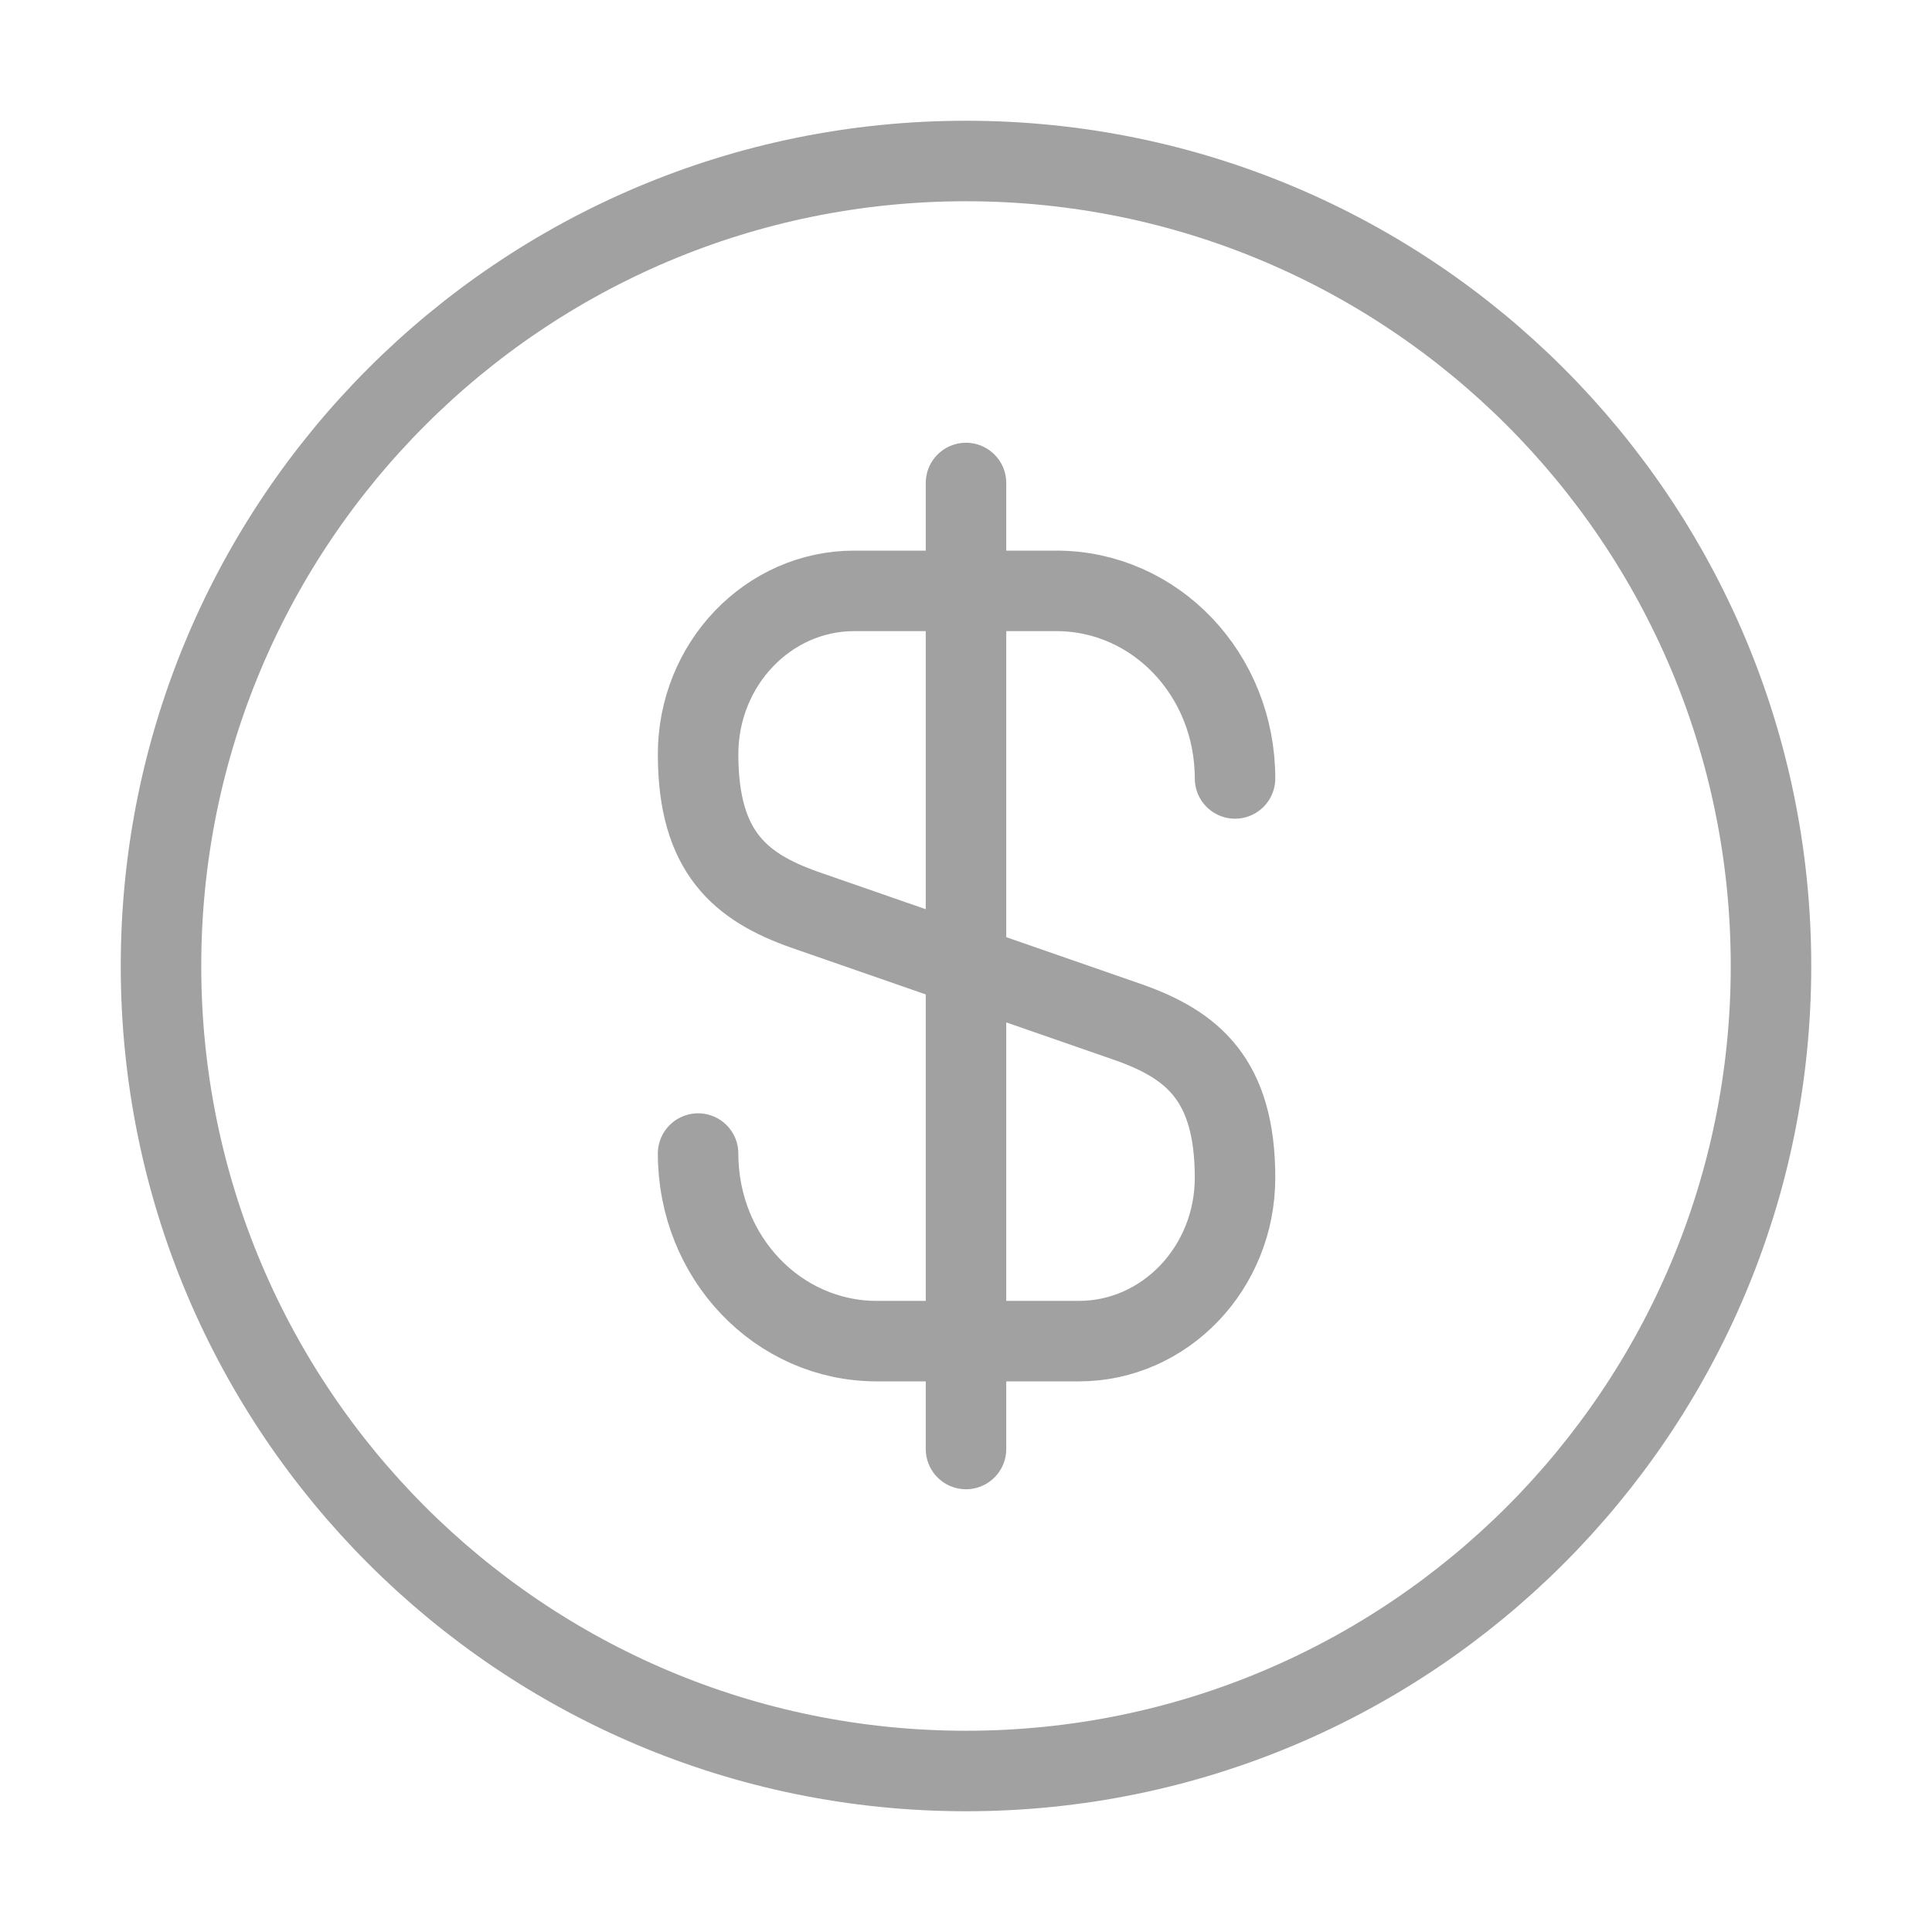
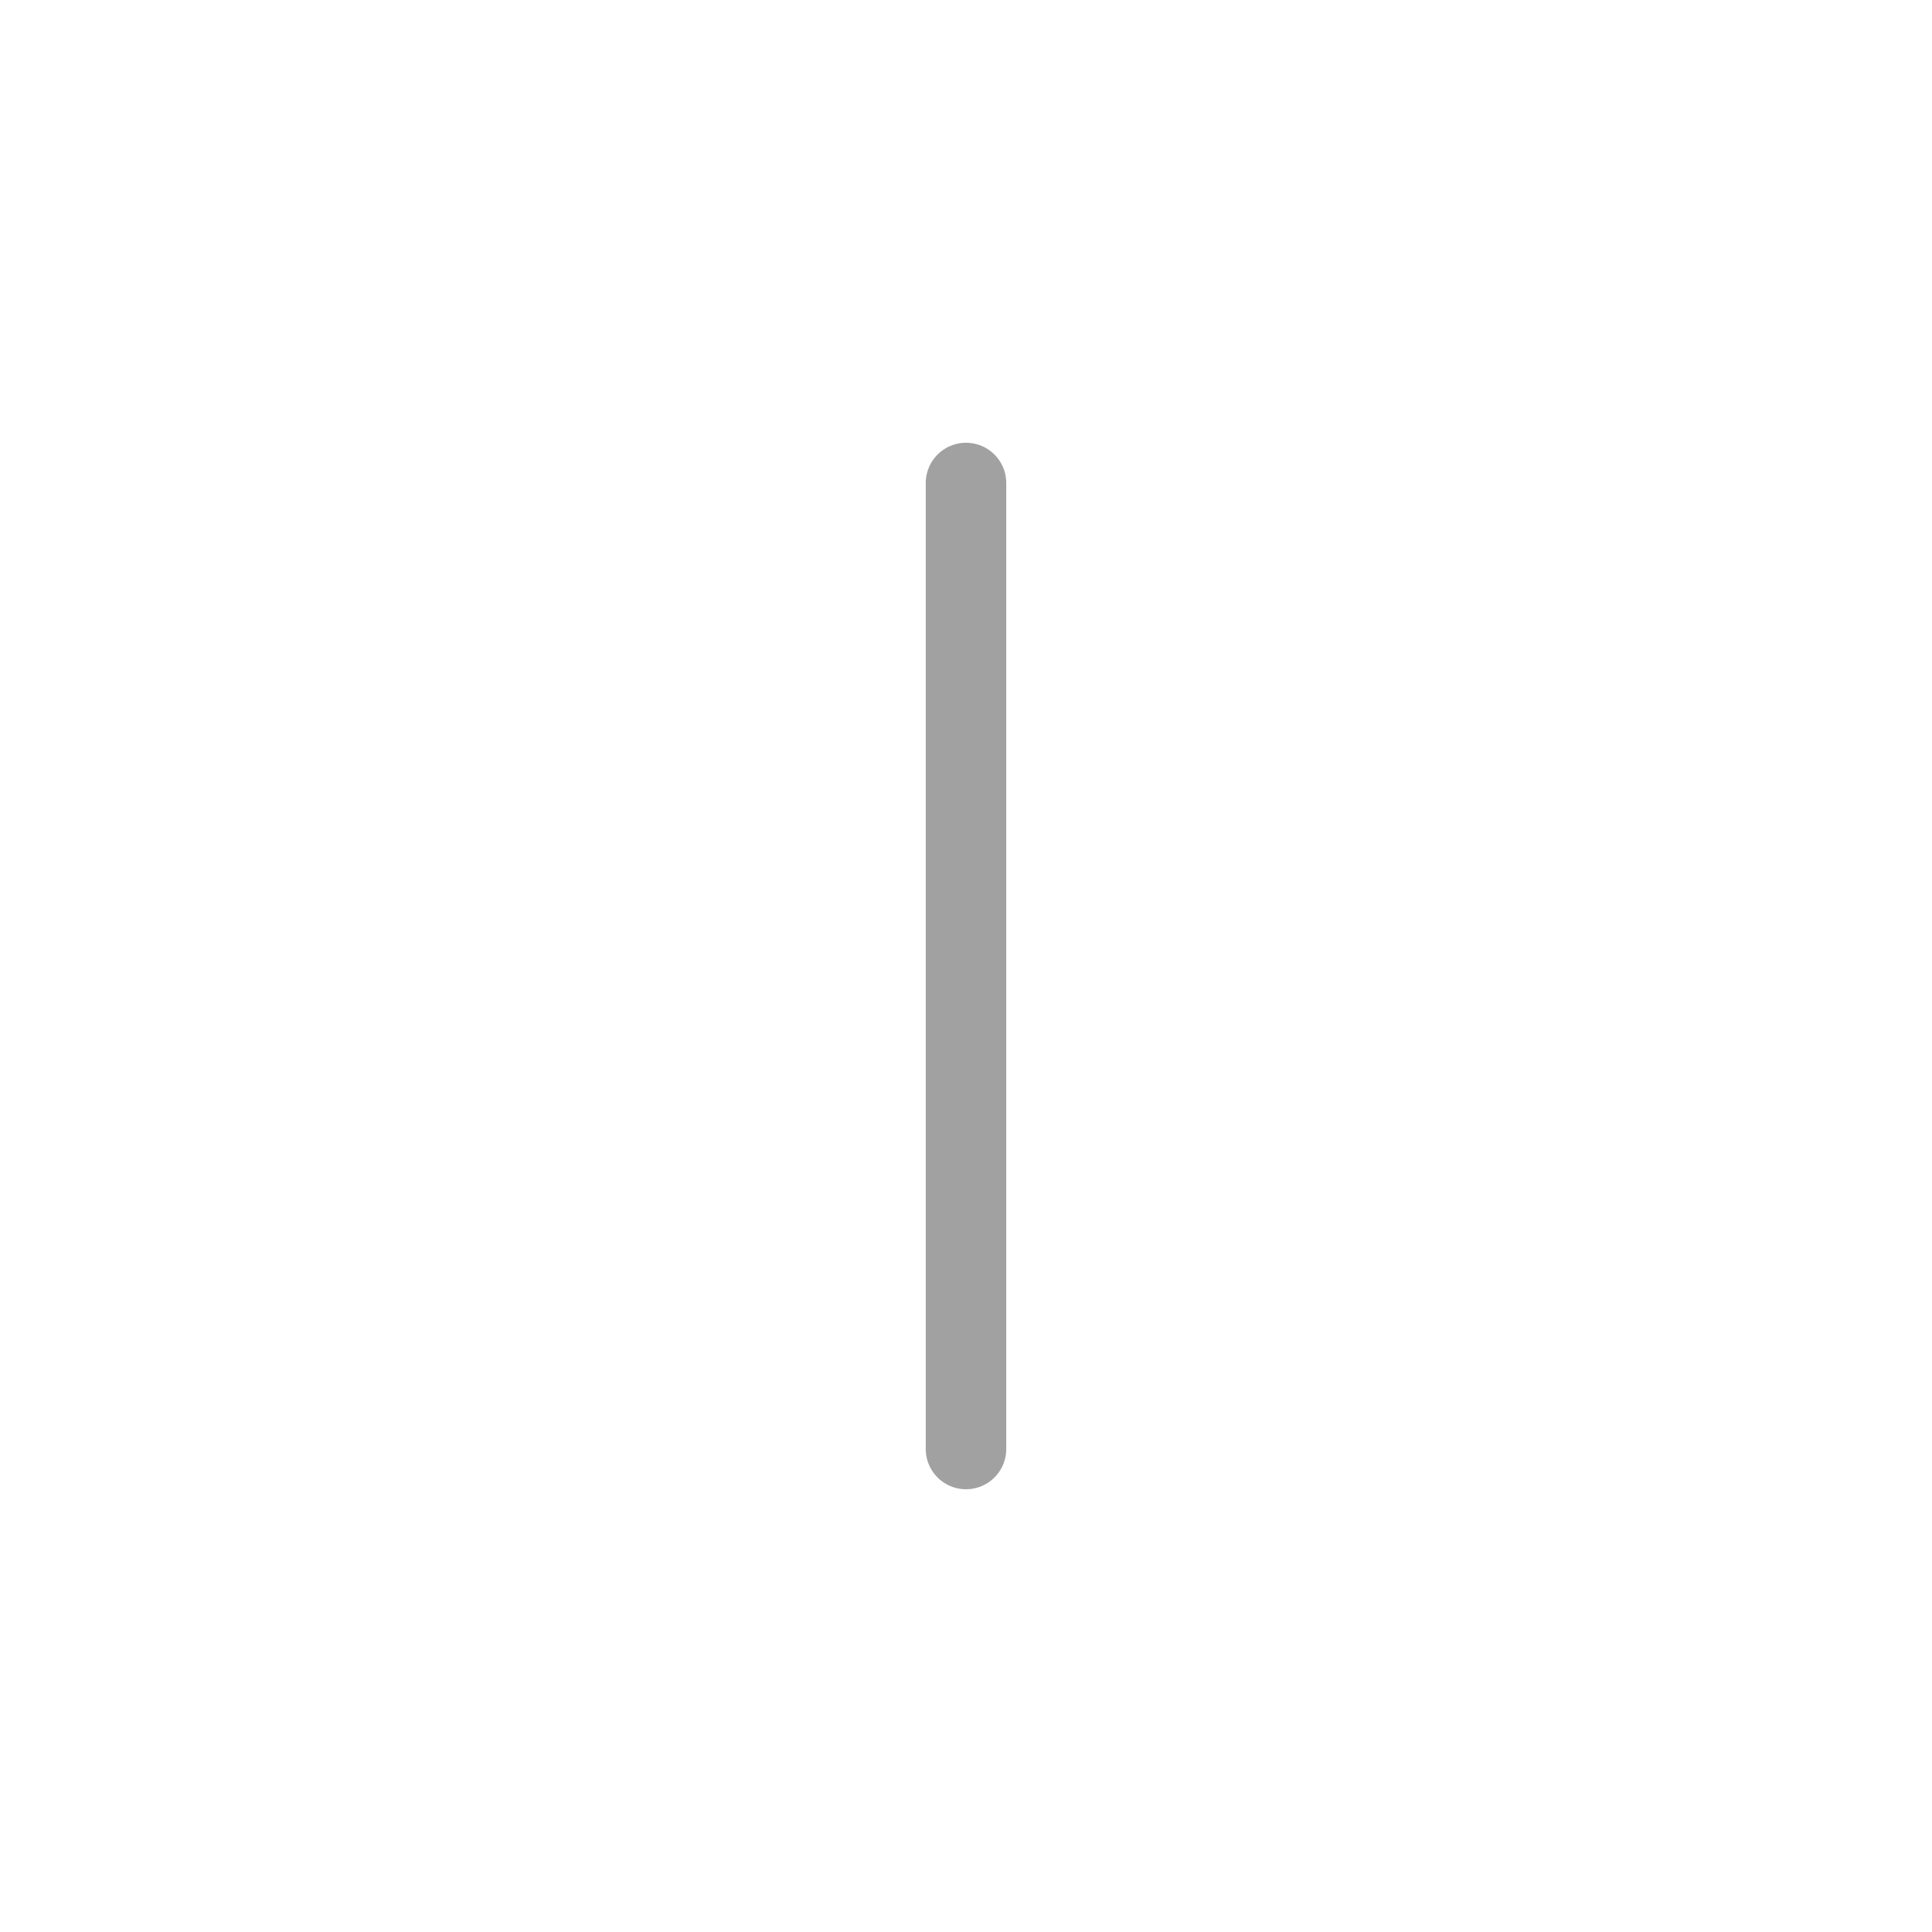
<svg xmlns="http://www.w3.org/2000/svg" width="24" height="24" viewBox="0 0 24 24" fill="none">
-   <path d="M8.672 14.33C8.672 15.62 9.662 16.66 10.892 16.66H13.402C14.472 16.66 15.342 15.75 15.342 14.63C15.342 13.41 14.812 12.98 14.022 12.7L9.992 11.3C9.202 11.02 8.672 10.59 8.672 9.37C8.672 8.25 9.542 7.34 10.612 7.34H13.122C14.352 7.34 15.342 8.38 15.342 9.67" stroke="#A1A1A1" stroke-linecap="round" stroke-linejoin="round" />
  <path d="M12 6V18" stroke="#A1A1A1" stroke-linecap="round" stroke-linejoin="round" />
-   <path d="M12 22C17.523 22 22 17.523 22 12C22 6.477 17.523 2 12 2C6.477 2 2 6.477 2 12C2 17.523 6.477 22 12 22Z" stroke="#A1A1A1" stroke-linecap="round" stroke-linejoin="round" />
</svg>